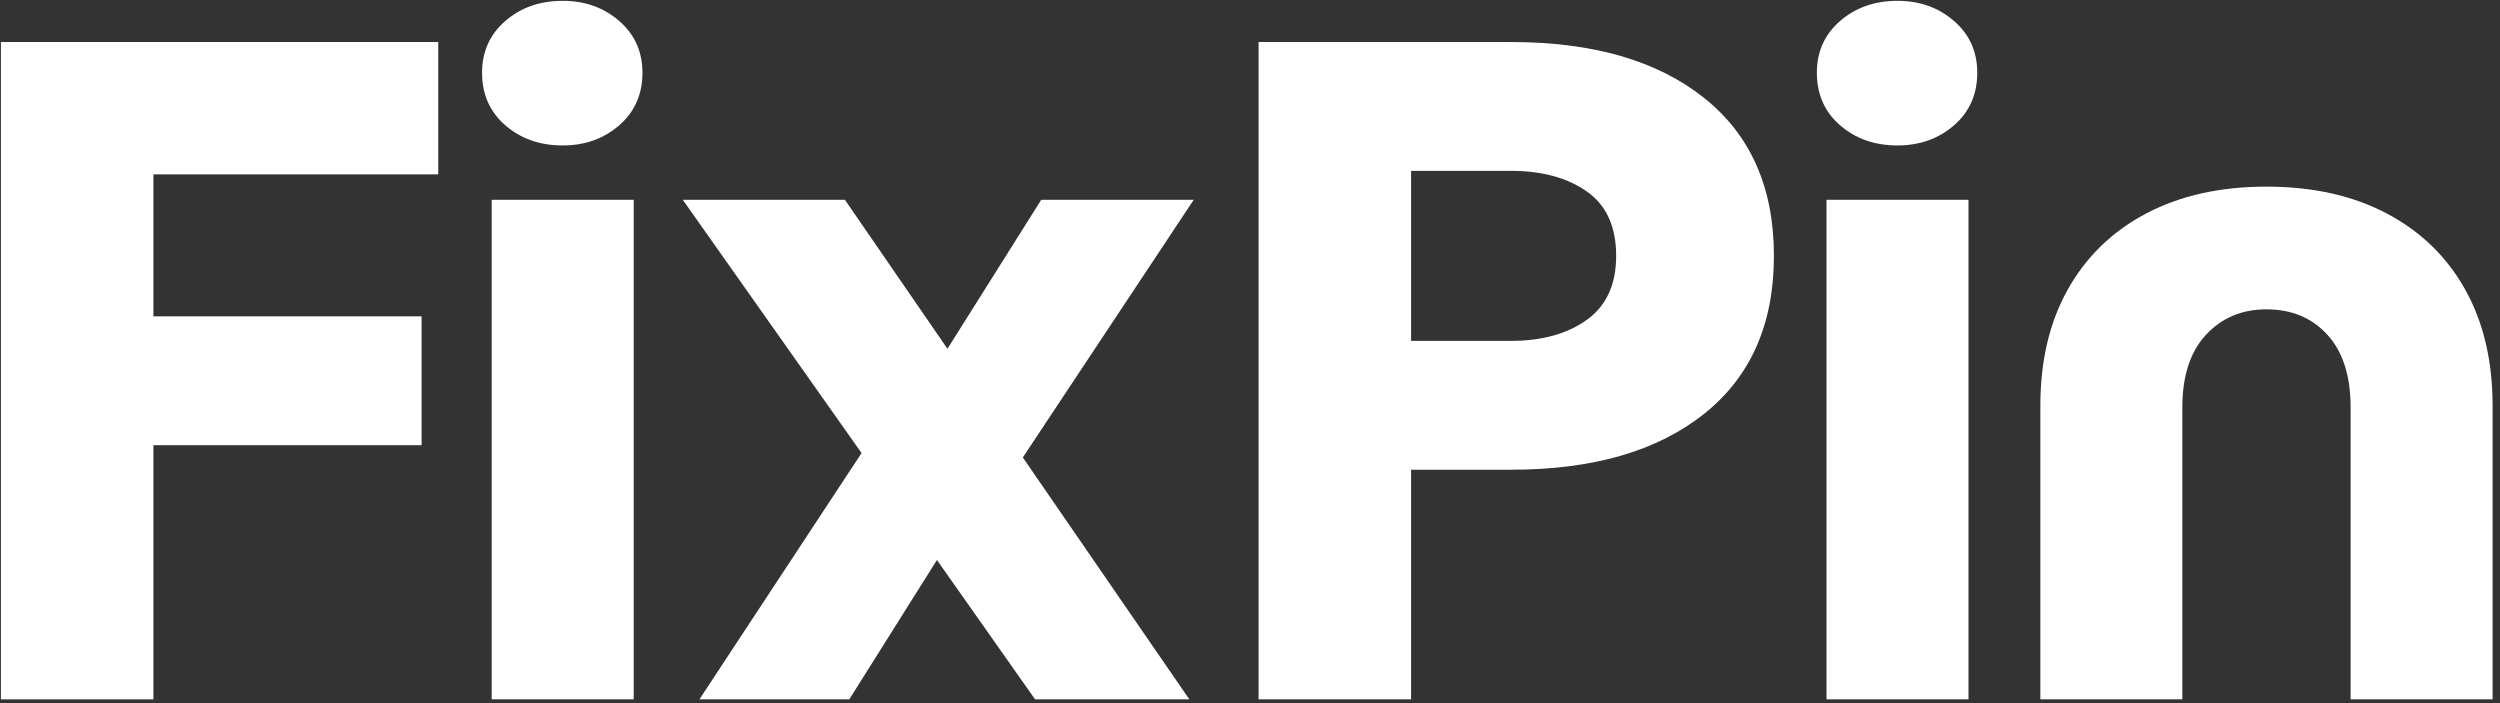
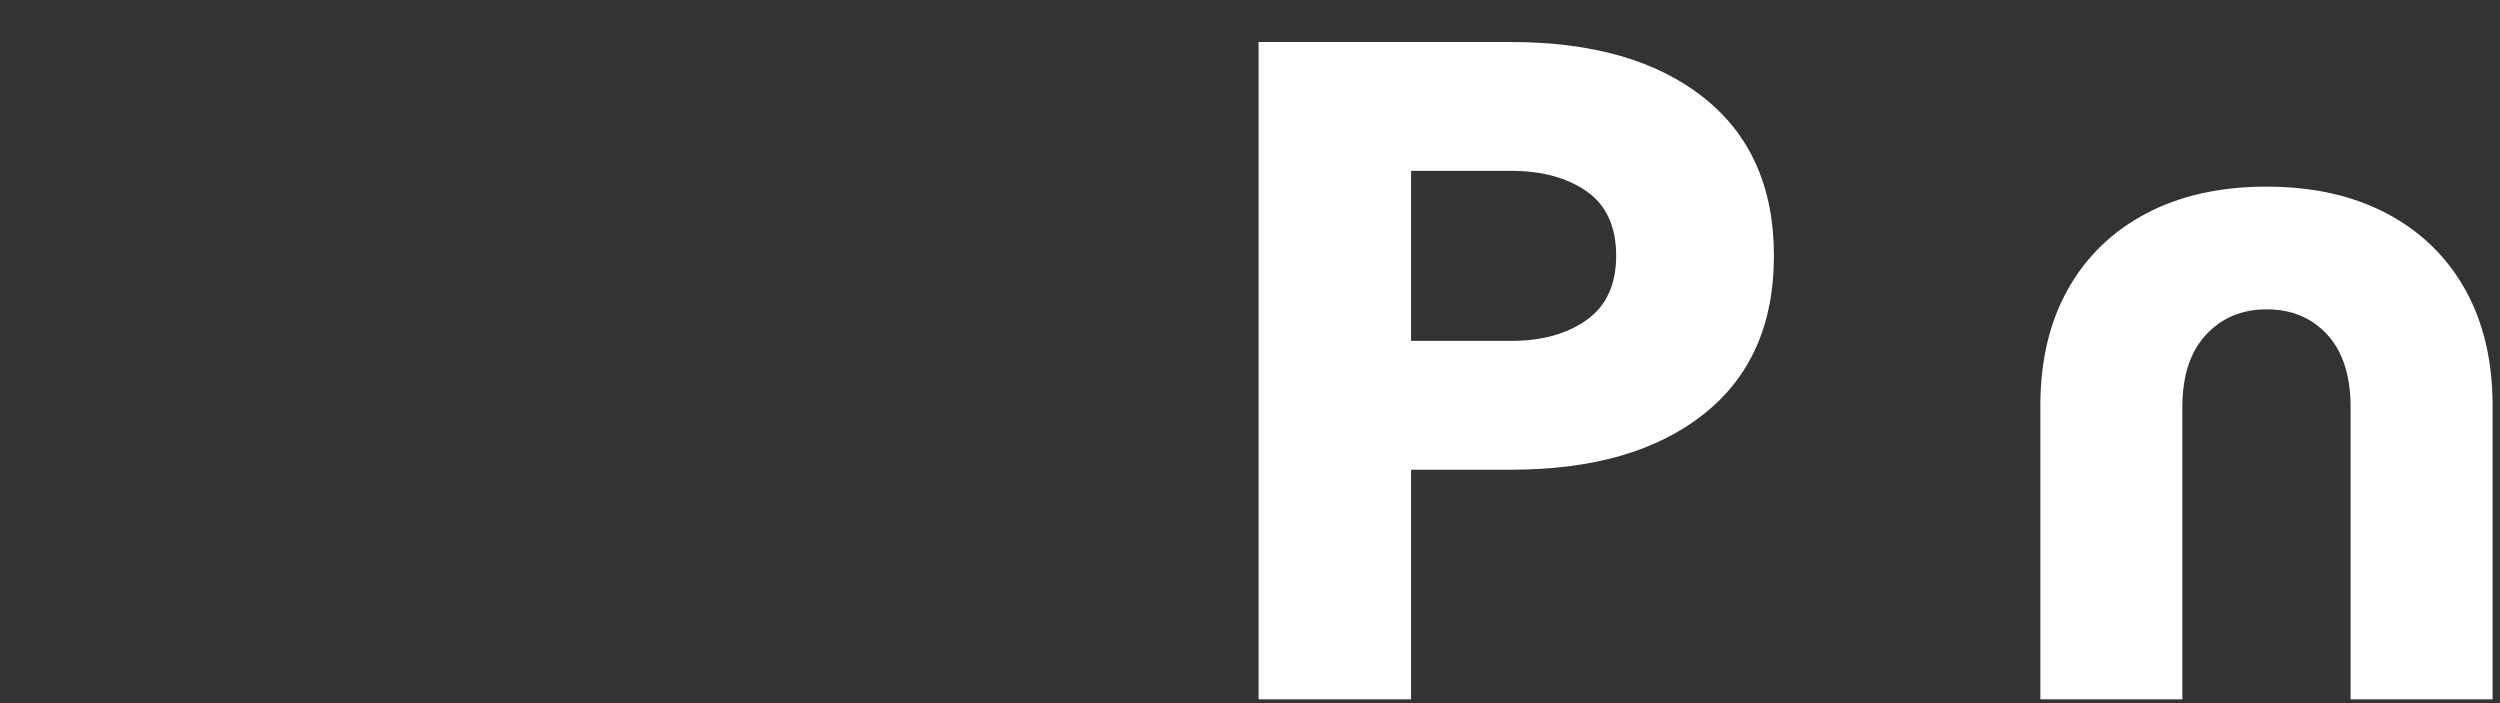
<svg xmlns="http://www.w3.org/2000/svg" width="100%" height="100%" viewBox="0 0 224 63" version="1.1" xml:space="preserve" style="fill-rule:evenodd;clip-rule:evenodd;stroke-linejoin:round;stroke-miterlimit:2;">
  <rect x="0" y="0" width="224" height="63" fill="#333333" stroke="none" />
  <g transform="matrix(1,0,0,1,-265.276,-406.907)">
    <g transform="matrix(6.544,0,0,6.544,-2104.86,-1757.25)">
      <g>
-         <path d="M362.197,340.284L362.197,331.284L368.185,331.284L368.185,333.096L364.285,333.096L364.285,335.04L367.957,335.04L367.957,336.804L364.285,336.804L364.285,340.284L362.197,340.284Z" style="fill:white;fill-rule:nonzero;" />
-         <path d="M369.889,332.7C369.577,332.7 369.315,332.608 369.103,332.424C368.891,332.24 368.785,332 368.785,331.704C368.785,331.416 368.891,331.18 369.103,330.996C369.315,330.812 369.577,330.72 369.889,330.72C370.193,330.72 370.451,330.812 370.663,330.996C370.875,331.18 370.981,331.416 370.981,331.704C370.981,332 370.875,332.24 370.663,332.424C370.451,332.608 370.193,332.7 369.889,332.7ZM368.917,340.284L368.917,333.444L370.861,333.444L370.861,340.284L368.917,340.284Z" style="fill:white;fill-rule:nonzero;" />
-         <path d="M371.761,340.284L373.981,336.912L371.533,333.444L373.753,333.444L375.157,335.484L376.441,333.444L378.529,333.444L376.189,336.972L378.469,340.284L376.357,340.284L375.013,338.376L373.813,340.284L371.761,340.284Z" style="fill:white;fill-rule:nonzero;" />
        <path d="M379.417,340.284L379.417,331.284L382.873,331.284C383.993,331.284 384.873,331.538 385.513,332.046C386.153,332.554 386.473,333.276 386.473,334.212C386.473,335.148 386.153,335.87 385.513,336.378C384.873,336.886 383.993,337.14 382.873,337.14L381.505,337.14L381.505,340.284L379.417,340.284ZM381.505,335.376L382.873,335.376C383.297,335.376 383.643,335.28 383.911,335.088C384.179,334.896 384.313,334.604 384.313,334.212C384.313,333.812 384.179,333.518 383.911,333.33C383.643,333.142 383.297,333.048 382.873,333.048L381.505,333.048L381.505,335.376Z" style="fill:white;fill-rule:nonzero;" />
-         <path d="M388.165,332.7C387.853,332.7 387.591,332.608 387.379,332.424C387.167,332.24 387.061,332 387.061,331.704C387.061,331.416 387.167,331.18 387.379,330.996C387.591,330.812 387.853,330.72 388.165,330.72C388.469,330.72 388.727,330.812 388.939,330.996C389.151,331.18 389.257,331.416 389.257,331.704C389.257,332 389.151,332.24 388.939,332.424C388.727,332.608 388.469,332.7 388.165,332.7ZM387.193,340.284L387.193,333.444L389.137,333.444L389.137,340.284L387.193,340.284Z" style="fill:white;fill-rule:nonzero;" />
        <path d="M390.121,340.284L390.121,336.264C390.121,335.648 390.247,335.116 390.499,334.668C390.751,334.22 391.109,333.874 391.573,333.63C392.037,333.386 392.585,333.264 393.217,333.264C393.849,333.264 394.397,333.386 394.861,333.63C395.325,333.874 395.683,334.22 395.935,334.668C396.187,335.116 396.313,335.648 396.313,336.264L396.313,340.284L394.369,340.284L394.369,336.288C394.369,335.856 394.263,335.524 394.051,335.292C393.839,335.06 393.561,334.944 393.217,334.944C392.881,334.944 392.605,335.06 392.389,335.292C392.173,335.524 392.065,335.856 392.065,336.288L392.065,340.284L390.121,340.284Z" style="fill:white;fill-rule:nonzero;" />
      </g>
    </g>
  </g>
</svg>